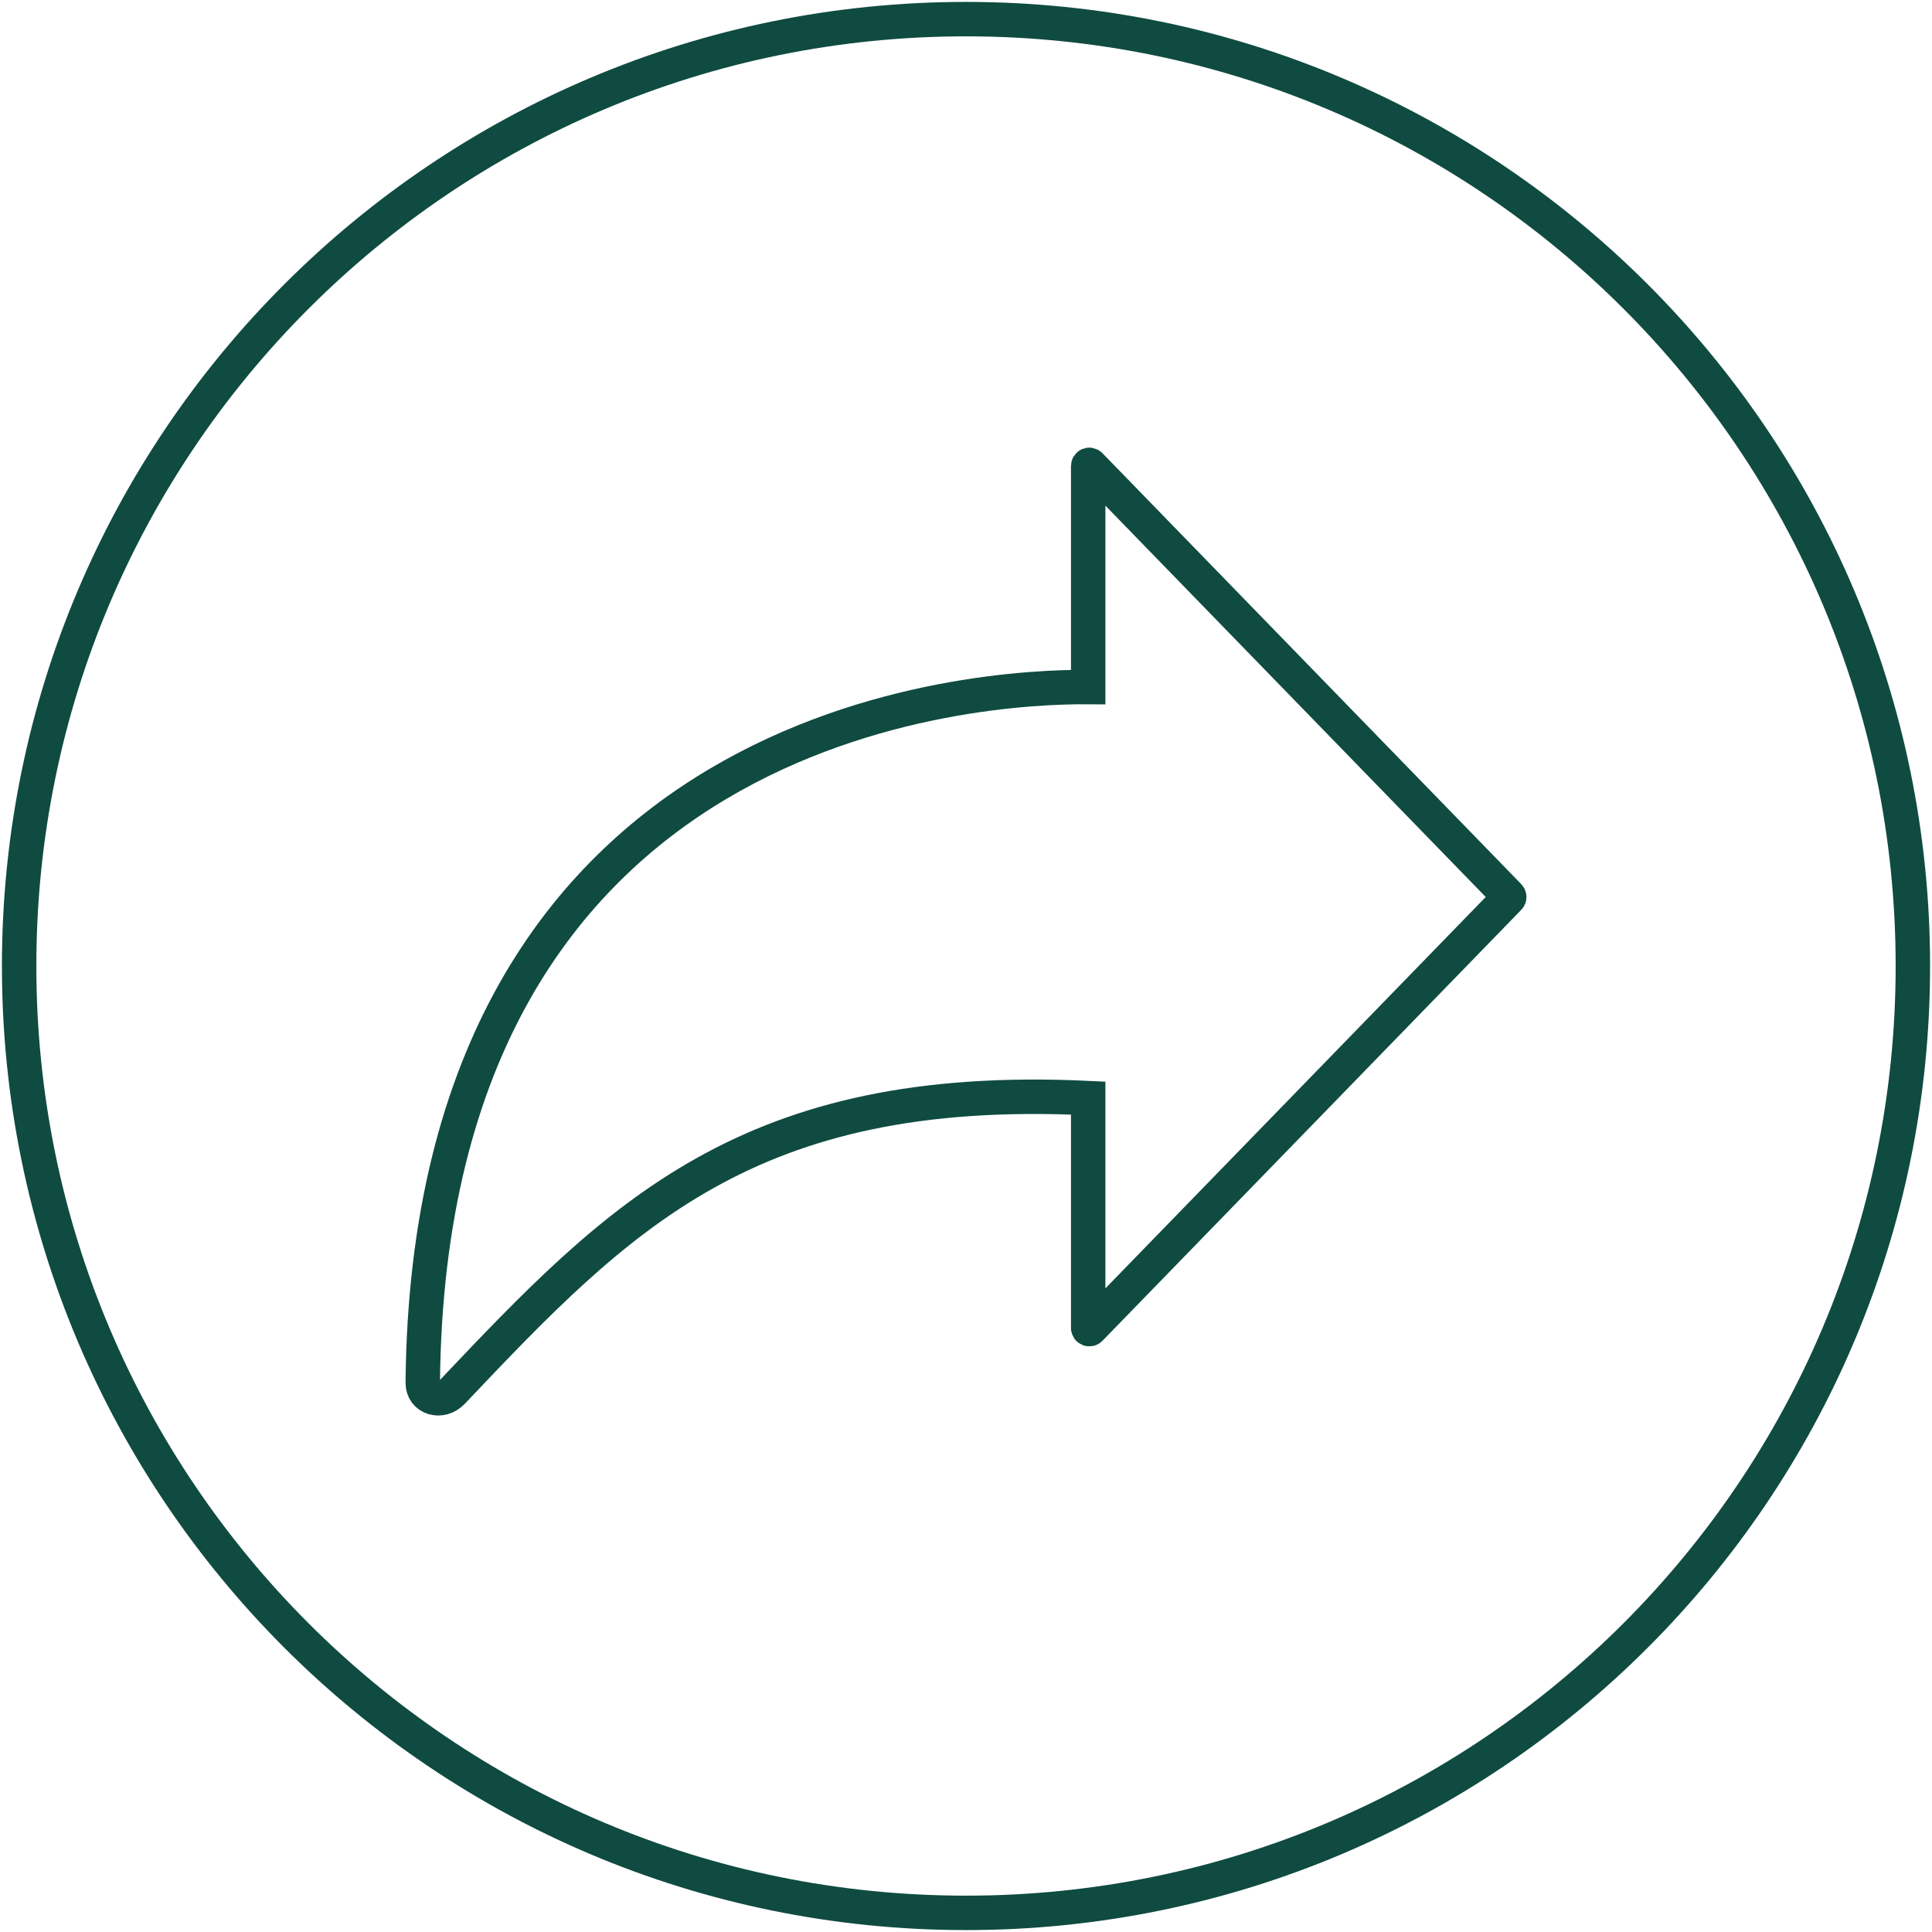
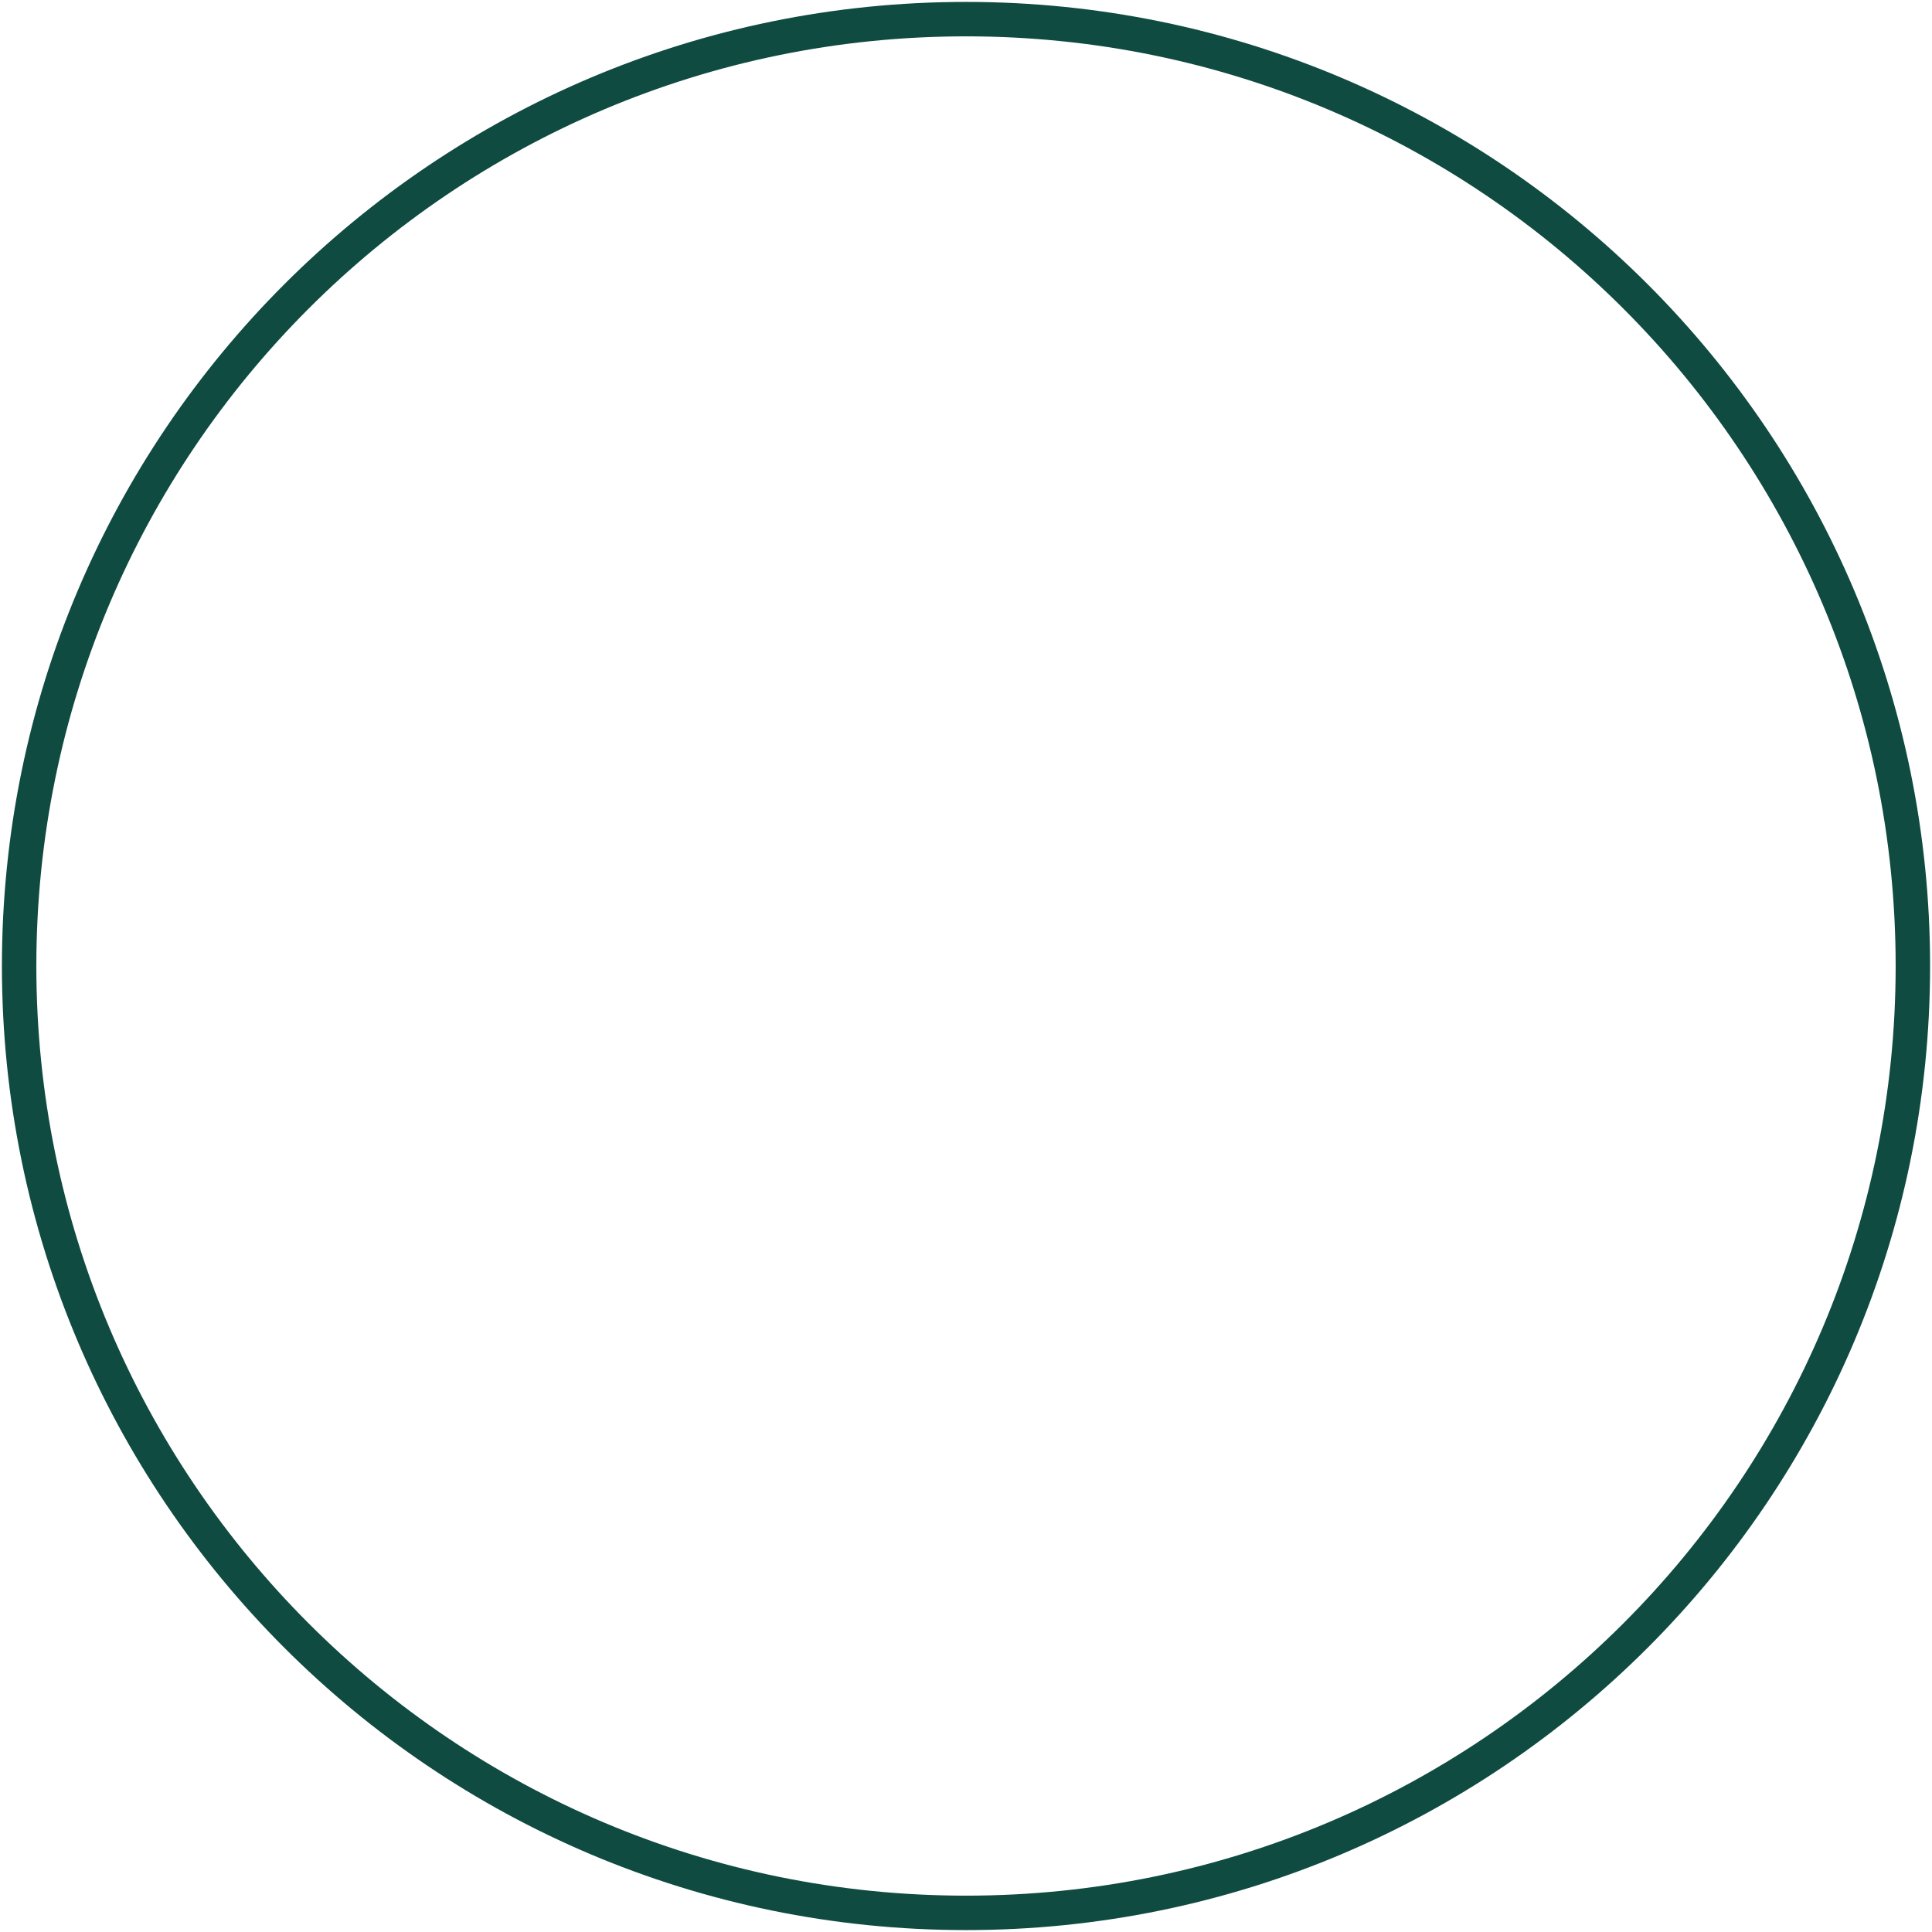
<svg xmlns="http://www.w3.org/2000/svg" width="202px" height="202px" viewBox="0 0 202 202" version="1.1">
  <title>icn_tab1_3</title>
  <g id="icn_tab1_3" stroke="none" stroke-width="1" fill="none" fill-rule="evenodd">
    <g id="Group" transform="translate(2, 2)" stroke="#0F4B41" stroke-width="3.6">
      <path d="M198,99 C198,44.324 153.676,0 99,0 C44.324,0 0,44.324 0,99 C0,153.676 44.324,198 99,198 C153.676,198 198,153.676 198,99 Z" id="Stroke-1" />
-       <path d="M133.812,69.108 L111.975,46.637 C111.901,46.559 111.775,46.615 111.775,46.725 L111.775,69.834 C100.699,69.751 42.84,72.663 42.202,142.562 C42.187,144.23 44.147,144.745 45.293,143.534 C62.689,125.176 76.193,111.12 111.775,112.81 L111.775,136.845 C111.775,136.955 111.901,137.01 111.975,136.934 L133.812,114.463 L155.763,91.874 C155.81,91.825 155.81,91.746 155.763,91.696 L133.812,69.108 Z" id="Stroke-3" />
    </g>
  </g>
</svg>